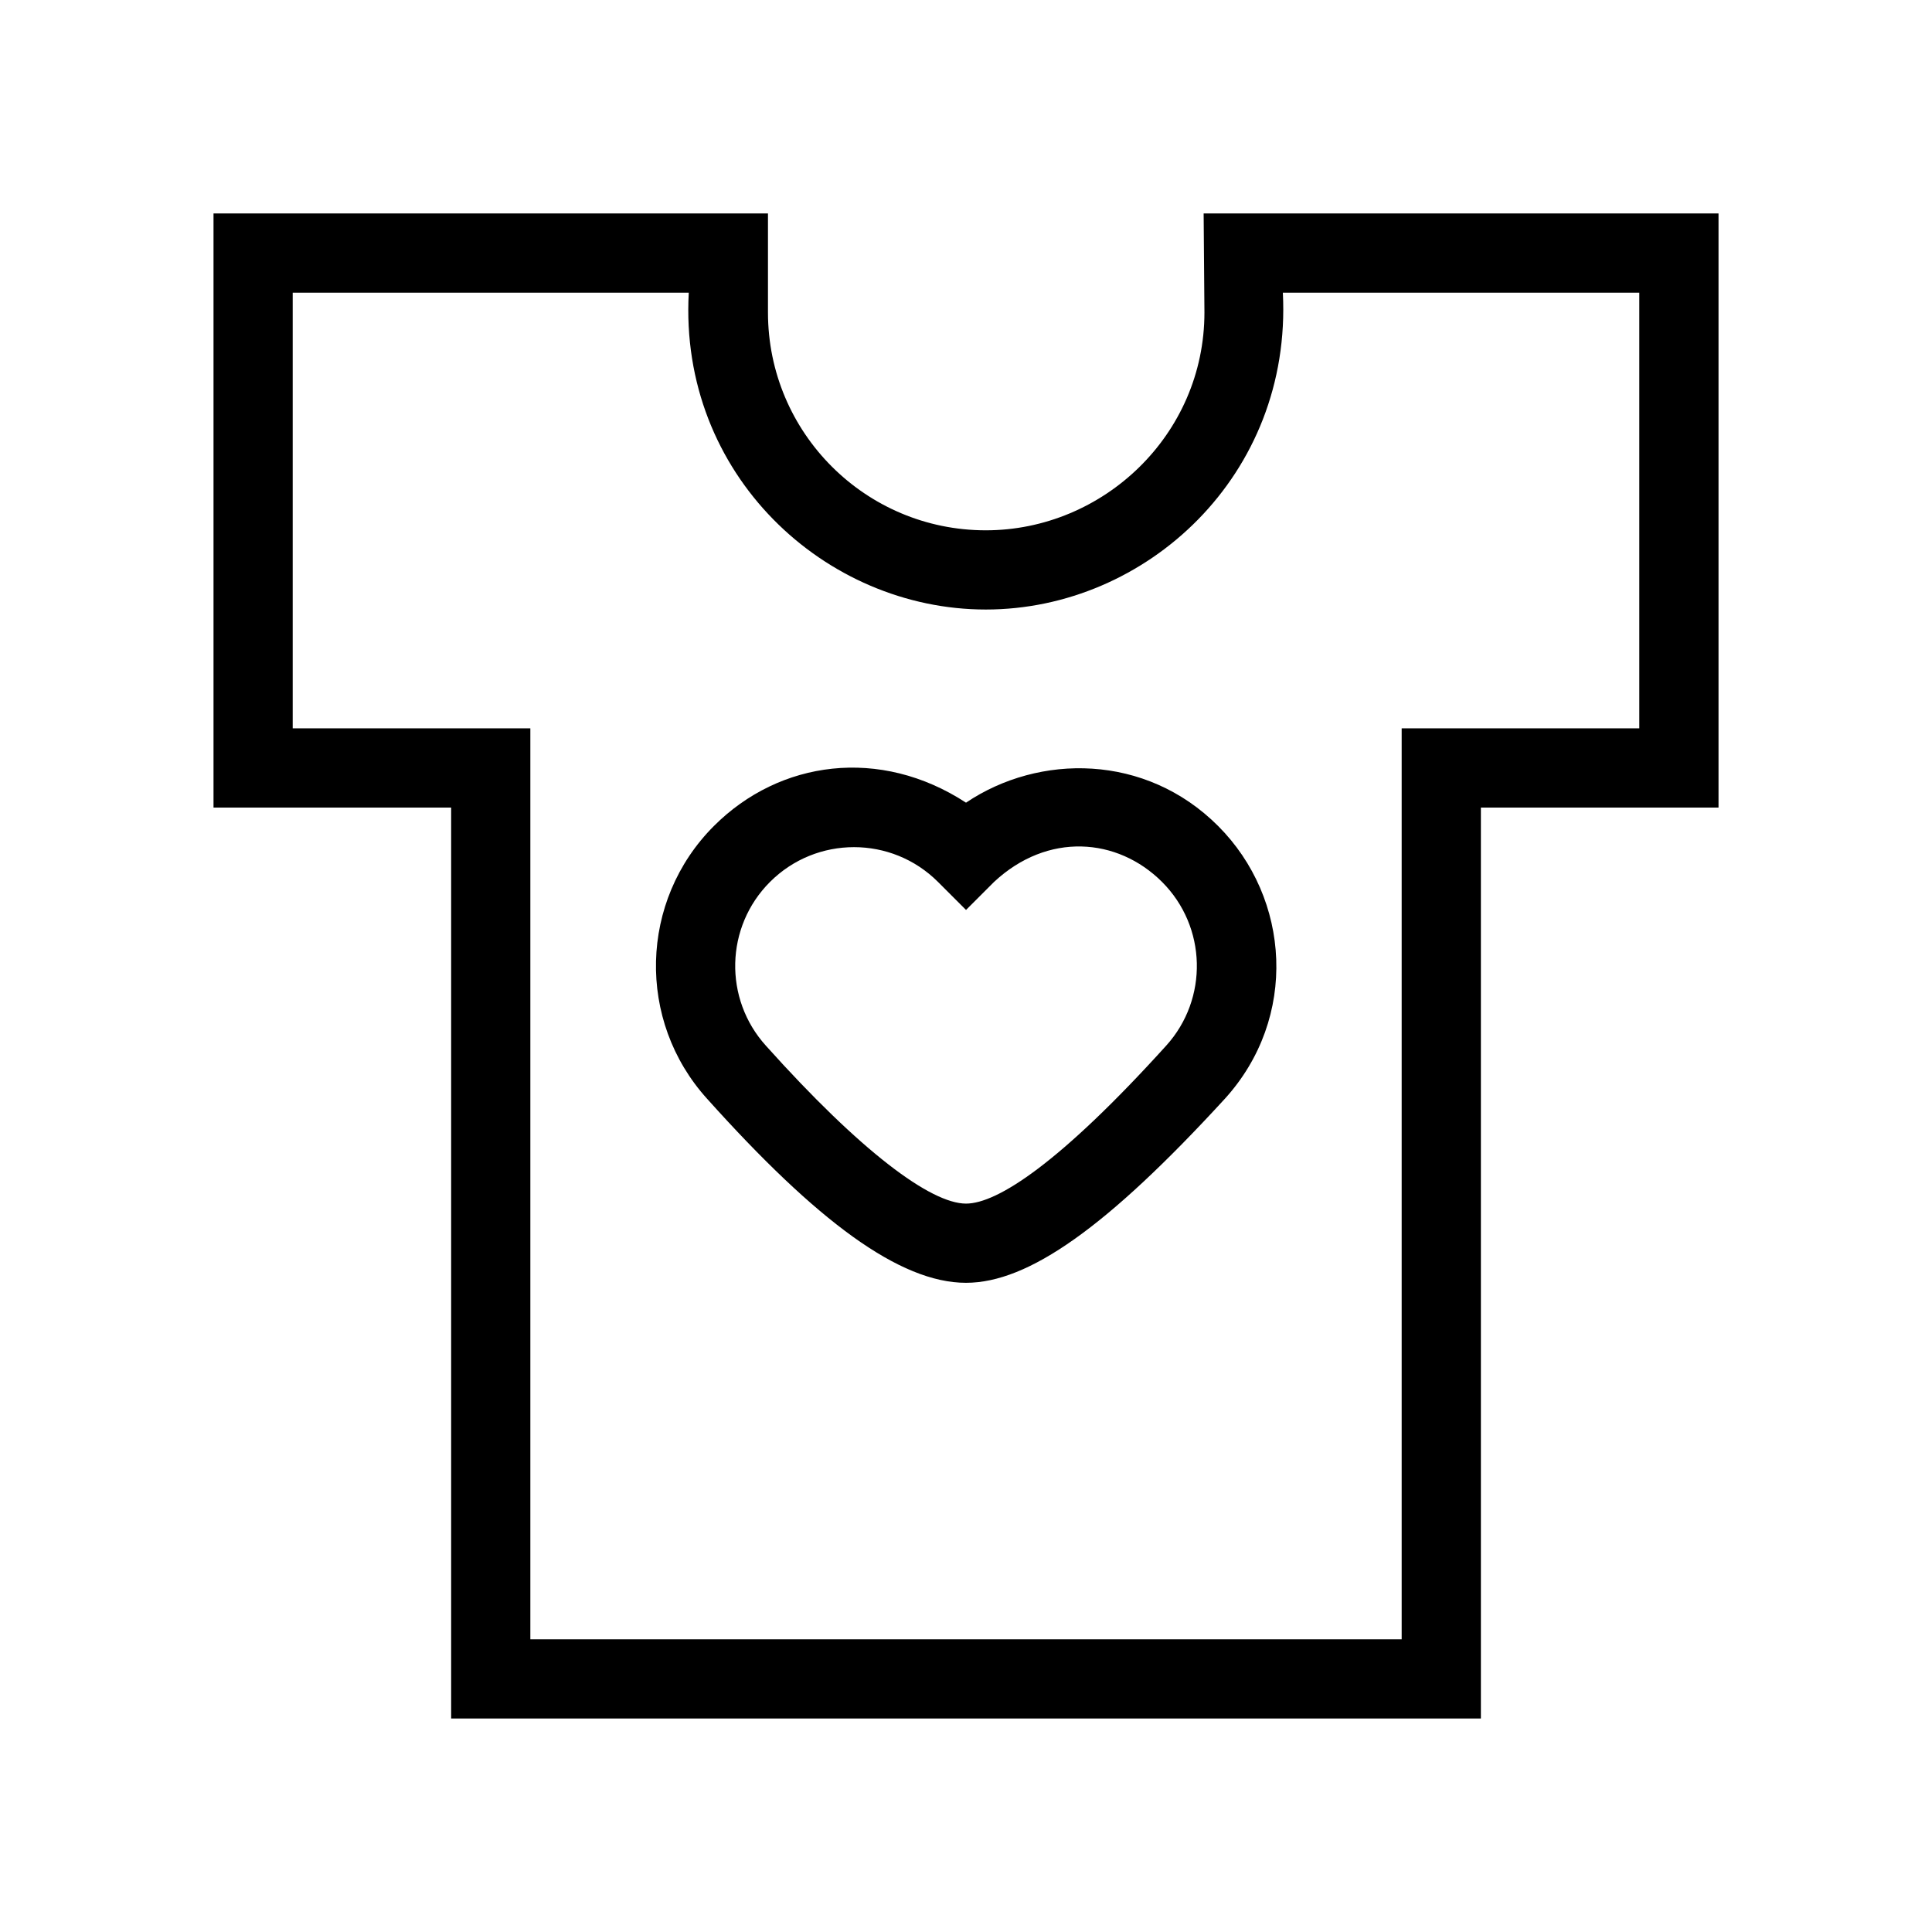
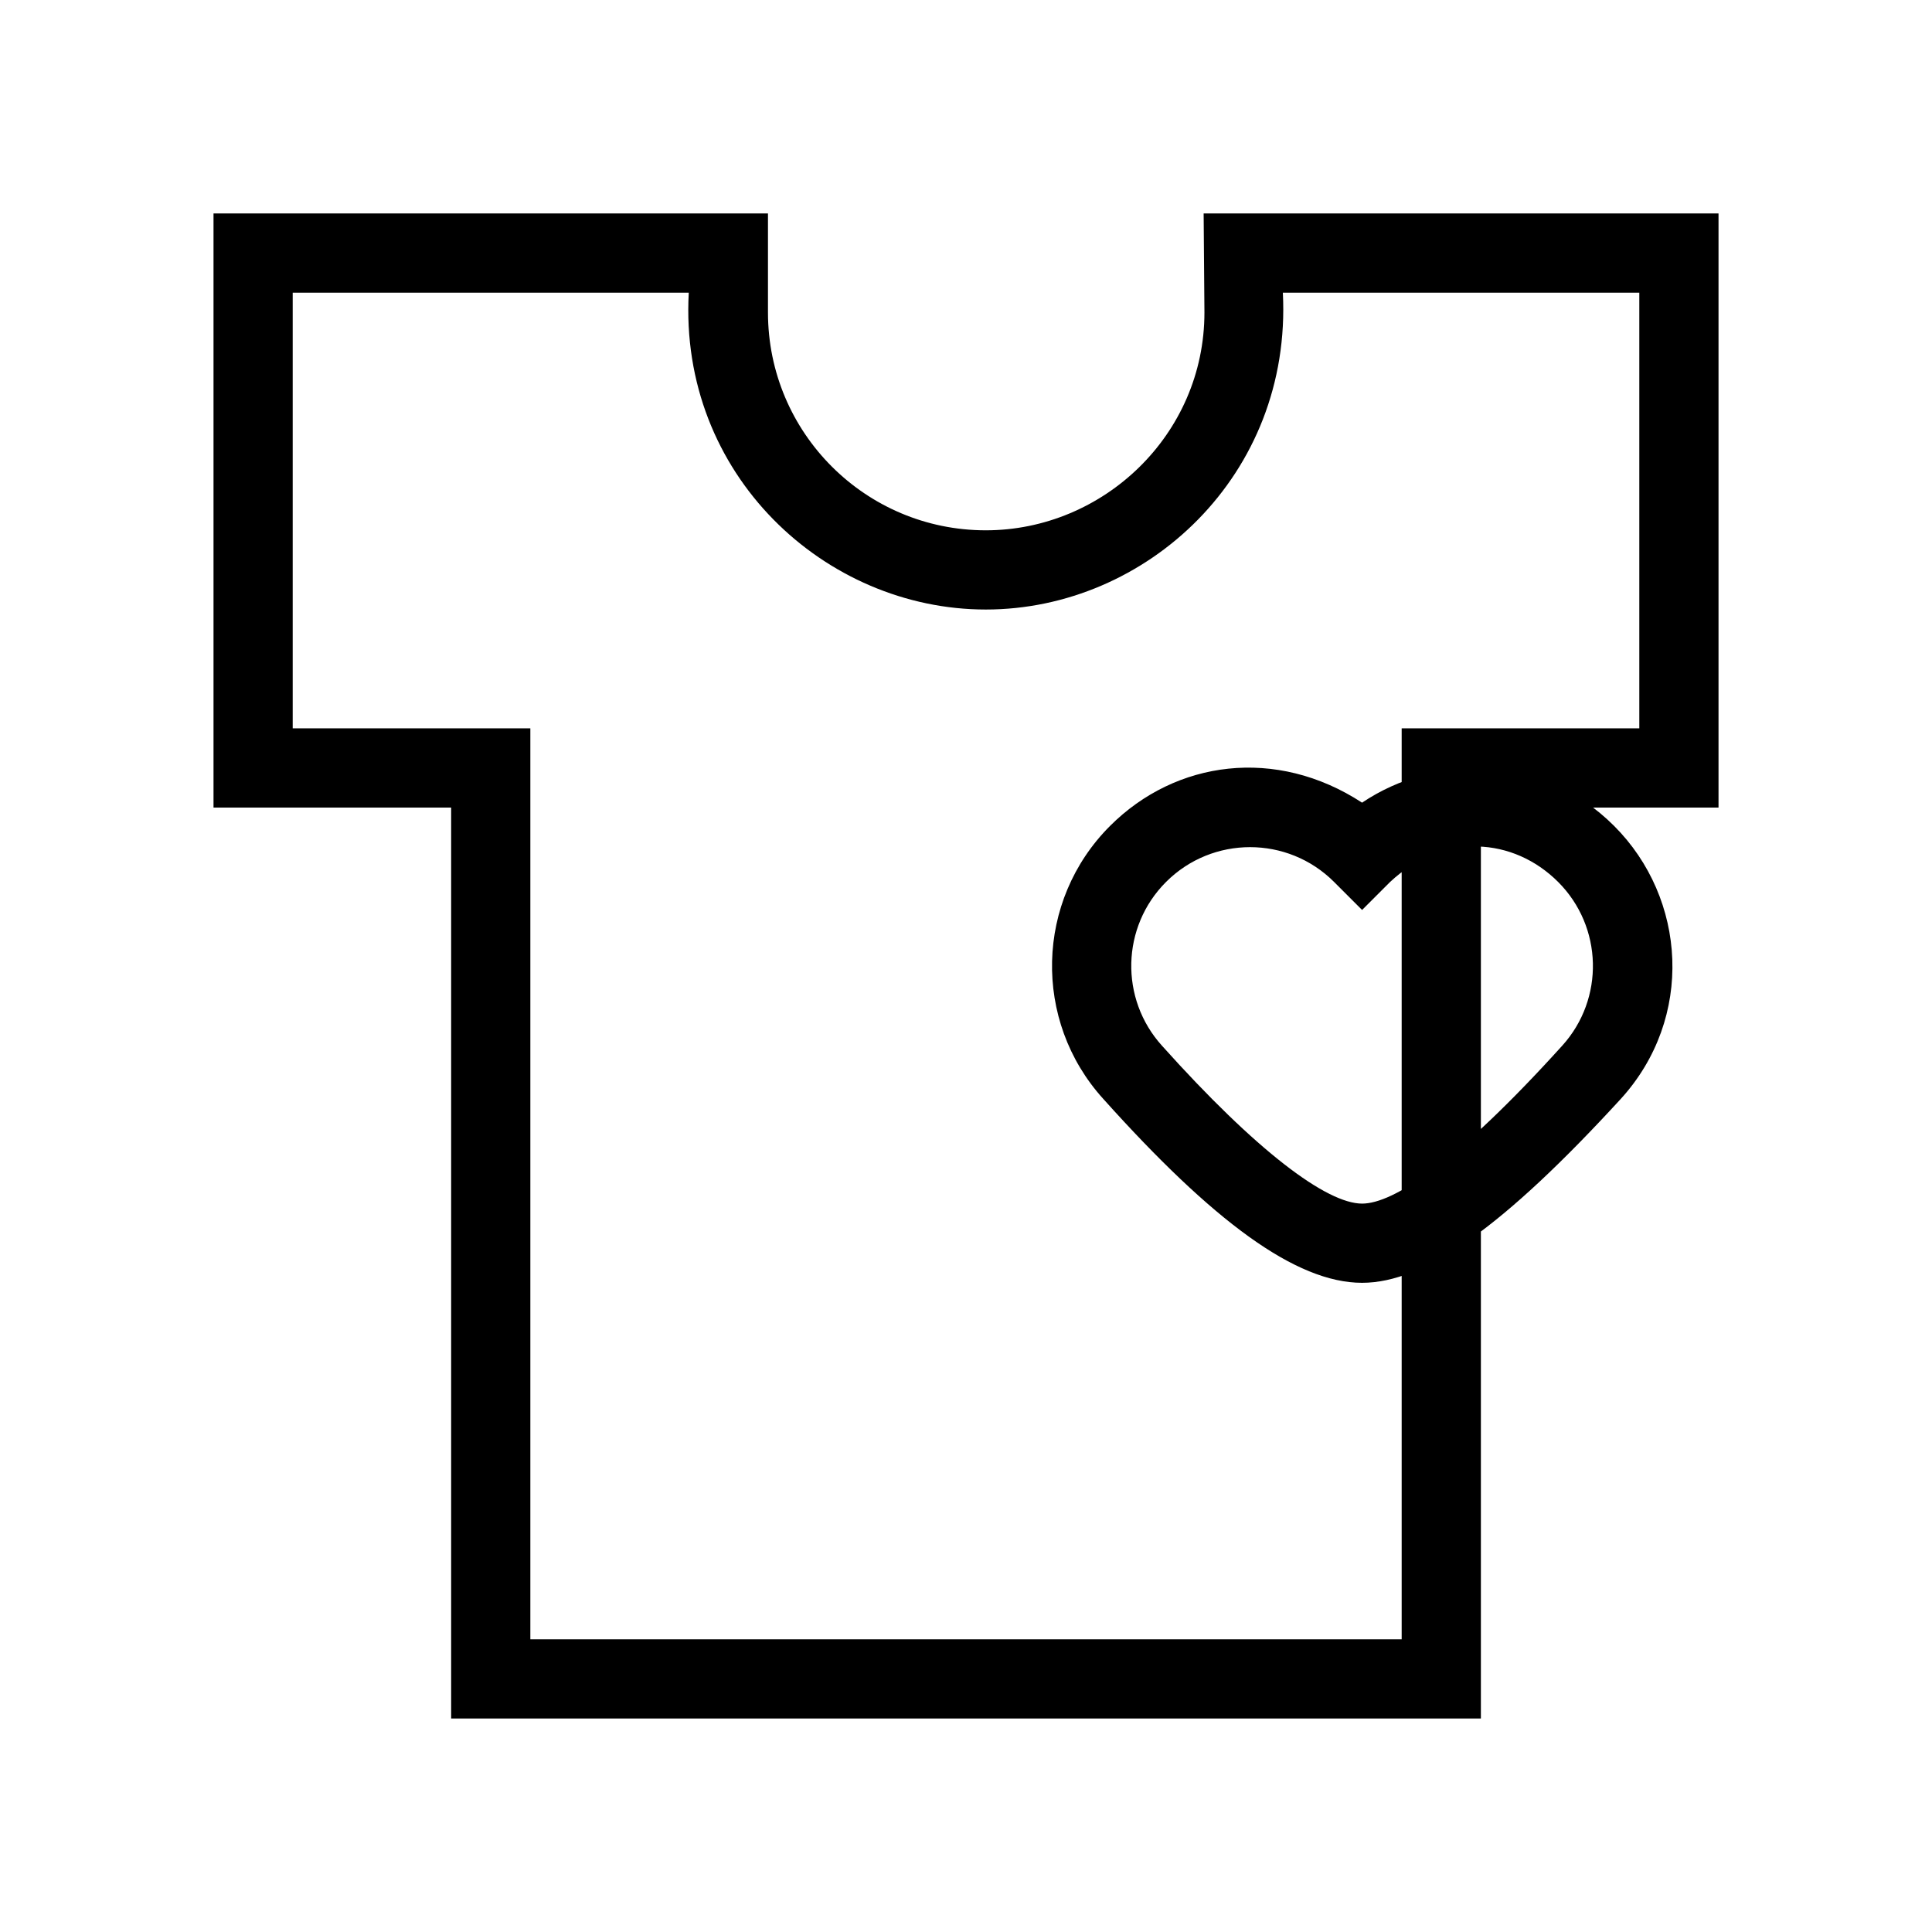
<svg xmlns="http://www.w3.org/2000/svg" fill="#000000" width="800px" height="800px" version="1.1" viewBox="144 144 512 512">
-   <path d="m347.52 200.57v26.238c0 31.883 25.844 57.73 57.727 57.73 31.105 0 57.941-25.281 57.941-57.73l-0.211-26.238h136.45v157.44h-62.977v241.41h-272.89v-241.41h-62.977v-157.44zm-125.95 20.992v115.46h62.977v241.41h230.91v-241.41h62.977v-115.46h-94.465c2.481 48.277-36.094 83.969-78.719 83.969s-81.371-35.77-78.719-83.969zm111.64 141.32c17.387-17.391 44.02-21.023 66.793-6.168 19.371-13.039 47.594-13.039 66.797 6.168 19.207 19.203 21.305 50.859 1.781 72.324-31.176 33.996-52.031 48.75-68.574 48.75-17.59 0-39.574-16.375-68.598-48.75-18.742-20.68-18.008-52.52 1.801-72.324zm59.375 14.844c-12.297-12.297-32.234-12.297-44.531 0-11.883 11.879-12.324 30.988-1.055 43.426 25.094 27.988 43.652 41.816 53.008 41.816 8.289 0 24.934-10.789 53.043-41.855 11.23-12.398 10.789-31.508-1.09-43.387-11.809-11.805-30.336-13.258-44.531 0l-7.422 7.422z" />
+   <path d="m347.52 200.57v26.238c0 31.883 25.844 57.73 57.727 57.73 31.105 0 57.941-25.281 57.941-57.73l-0.211-26.238h136.45v157.44h-62.977v241.41h-272.89v-241.41h-62.977v-157.44zm-125.95 20.992v115.46h62.977v241.41h230.91v-241.41h62.977v-115.46h-94.465c2.481 48.277-36.094 83.969-78.719 83.969s-81.371-35.77-78.719-83.969m111.64 141.32c17.387-17.391 44.02-21.023 66.793-6.168 19.371-13.039 47.594-13.039 66.797 6.168 19.207 19.203 21.305 50.859 1.781 72.324-31.176 33.996-52.031 48.75-68.574 48.75-17.59 0-39.574-16.375-68.598-48.75-18.742-20.68-18.008-52.52 1.801-72.324zm59.375 14.844c-12.297-12.297-32.234-12.297-44.531 0-11.883 11.879-12.324 30.988-1.055 43.426 25.094 27.988 43.652 41.816 53.008 41.816 8.289 0 24.934-10.789 53.043-41.855 11.23-12.398 10.789-31.508-1.09-43.387-11.809-11.805-30.336-13.258-44.531 0l-7.422 7.422z" />
</svg>